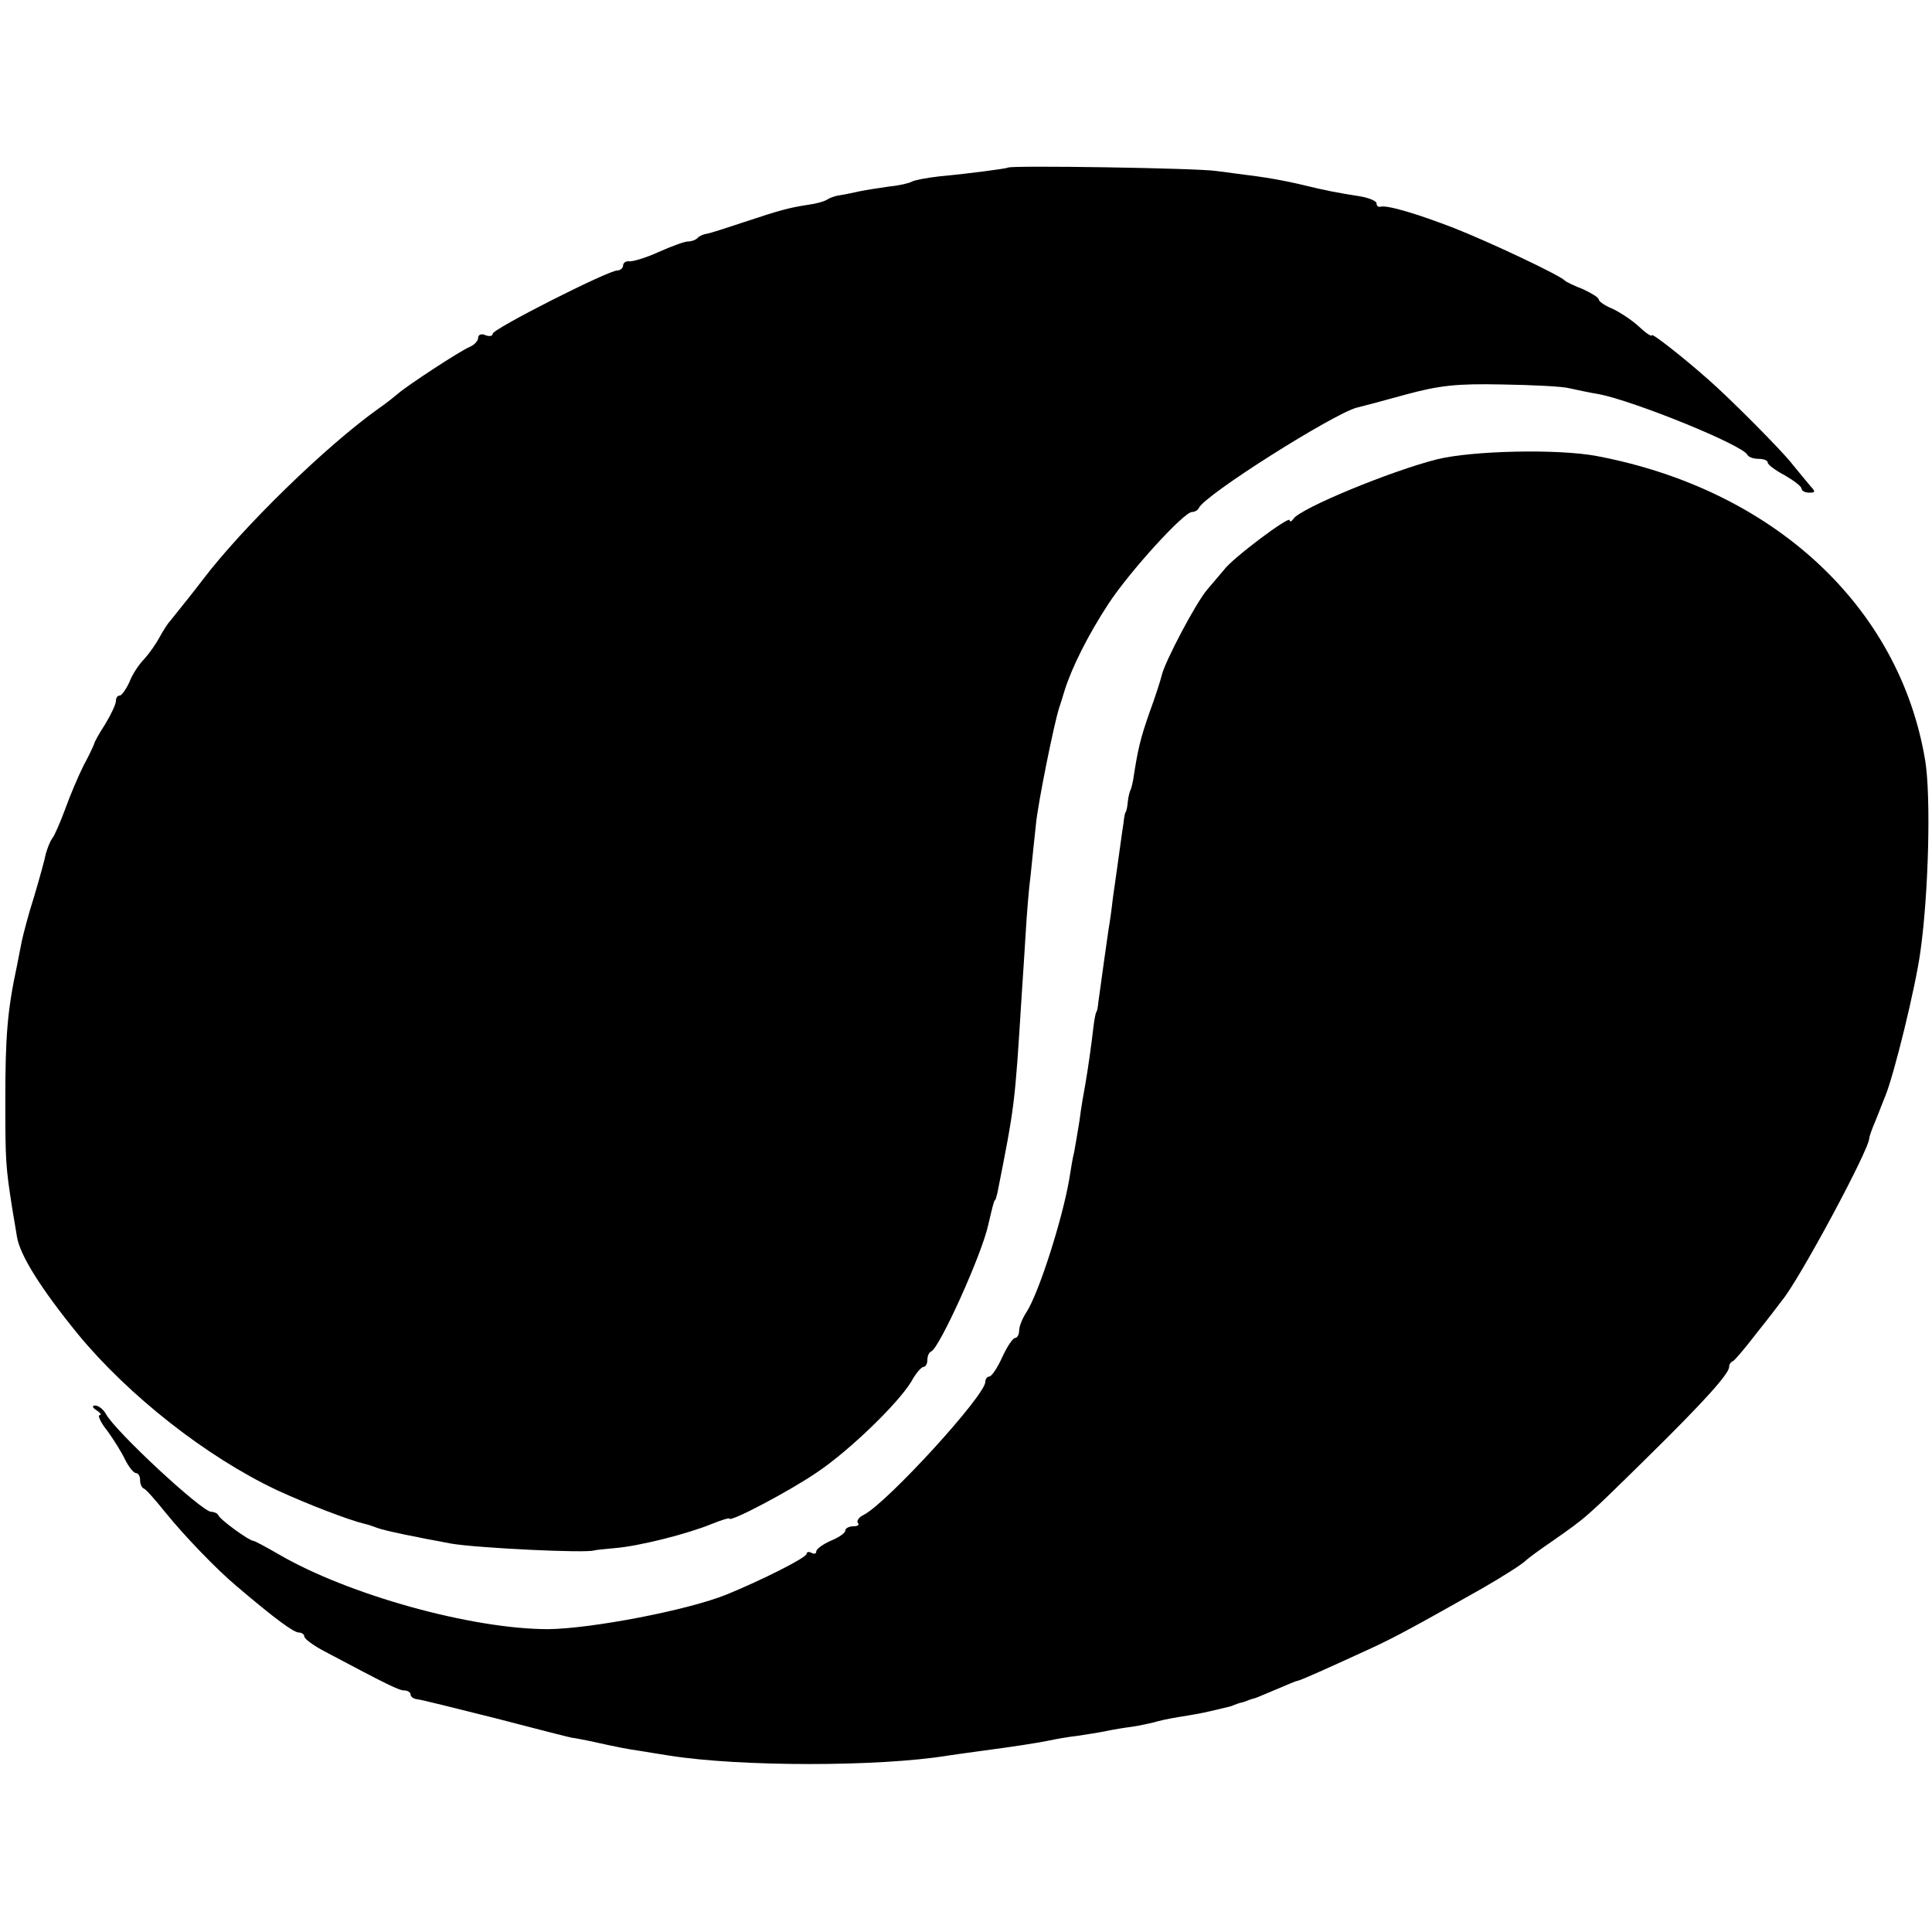
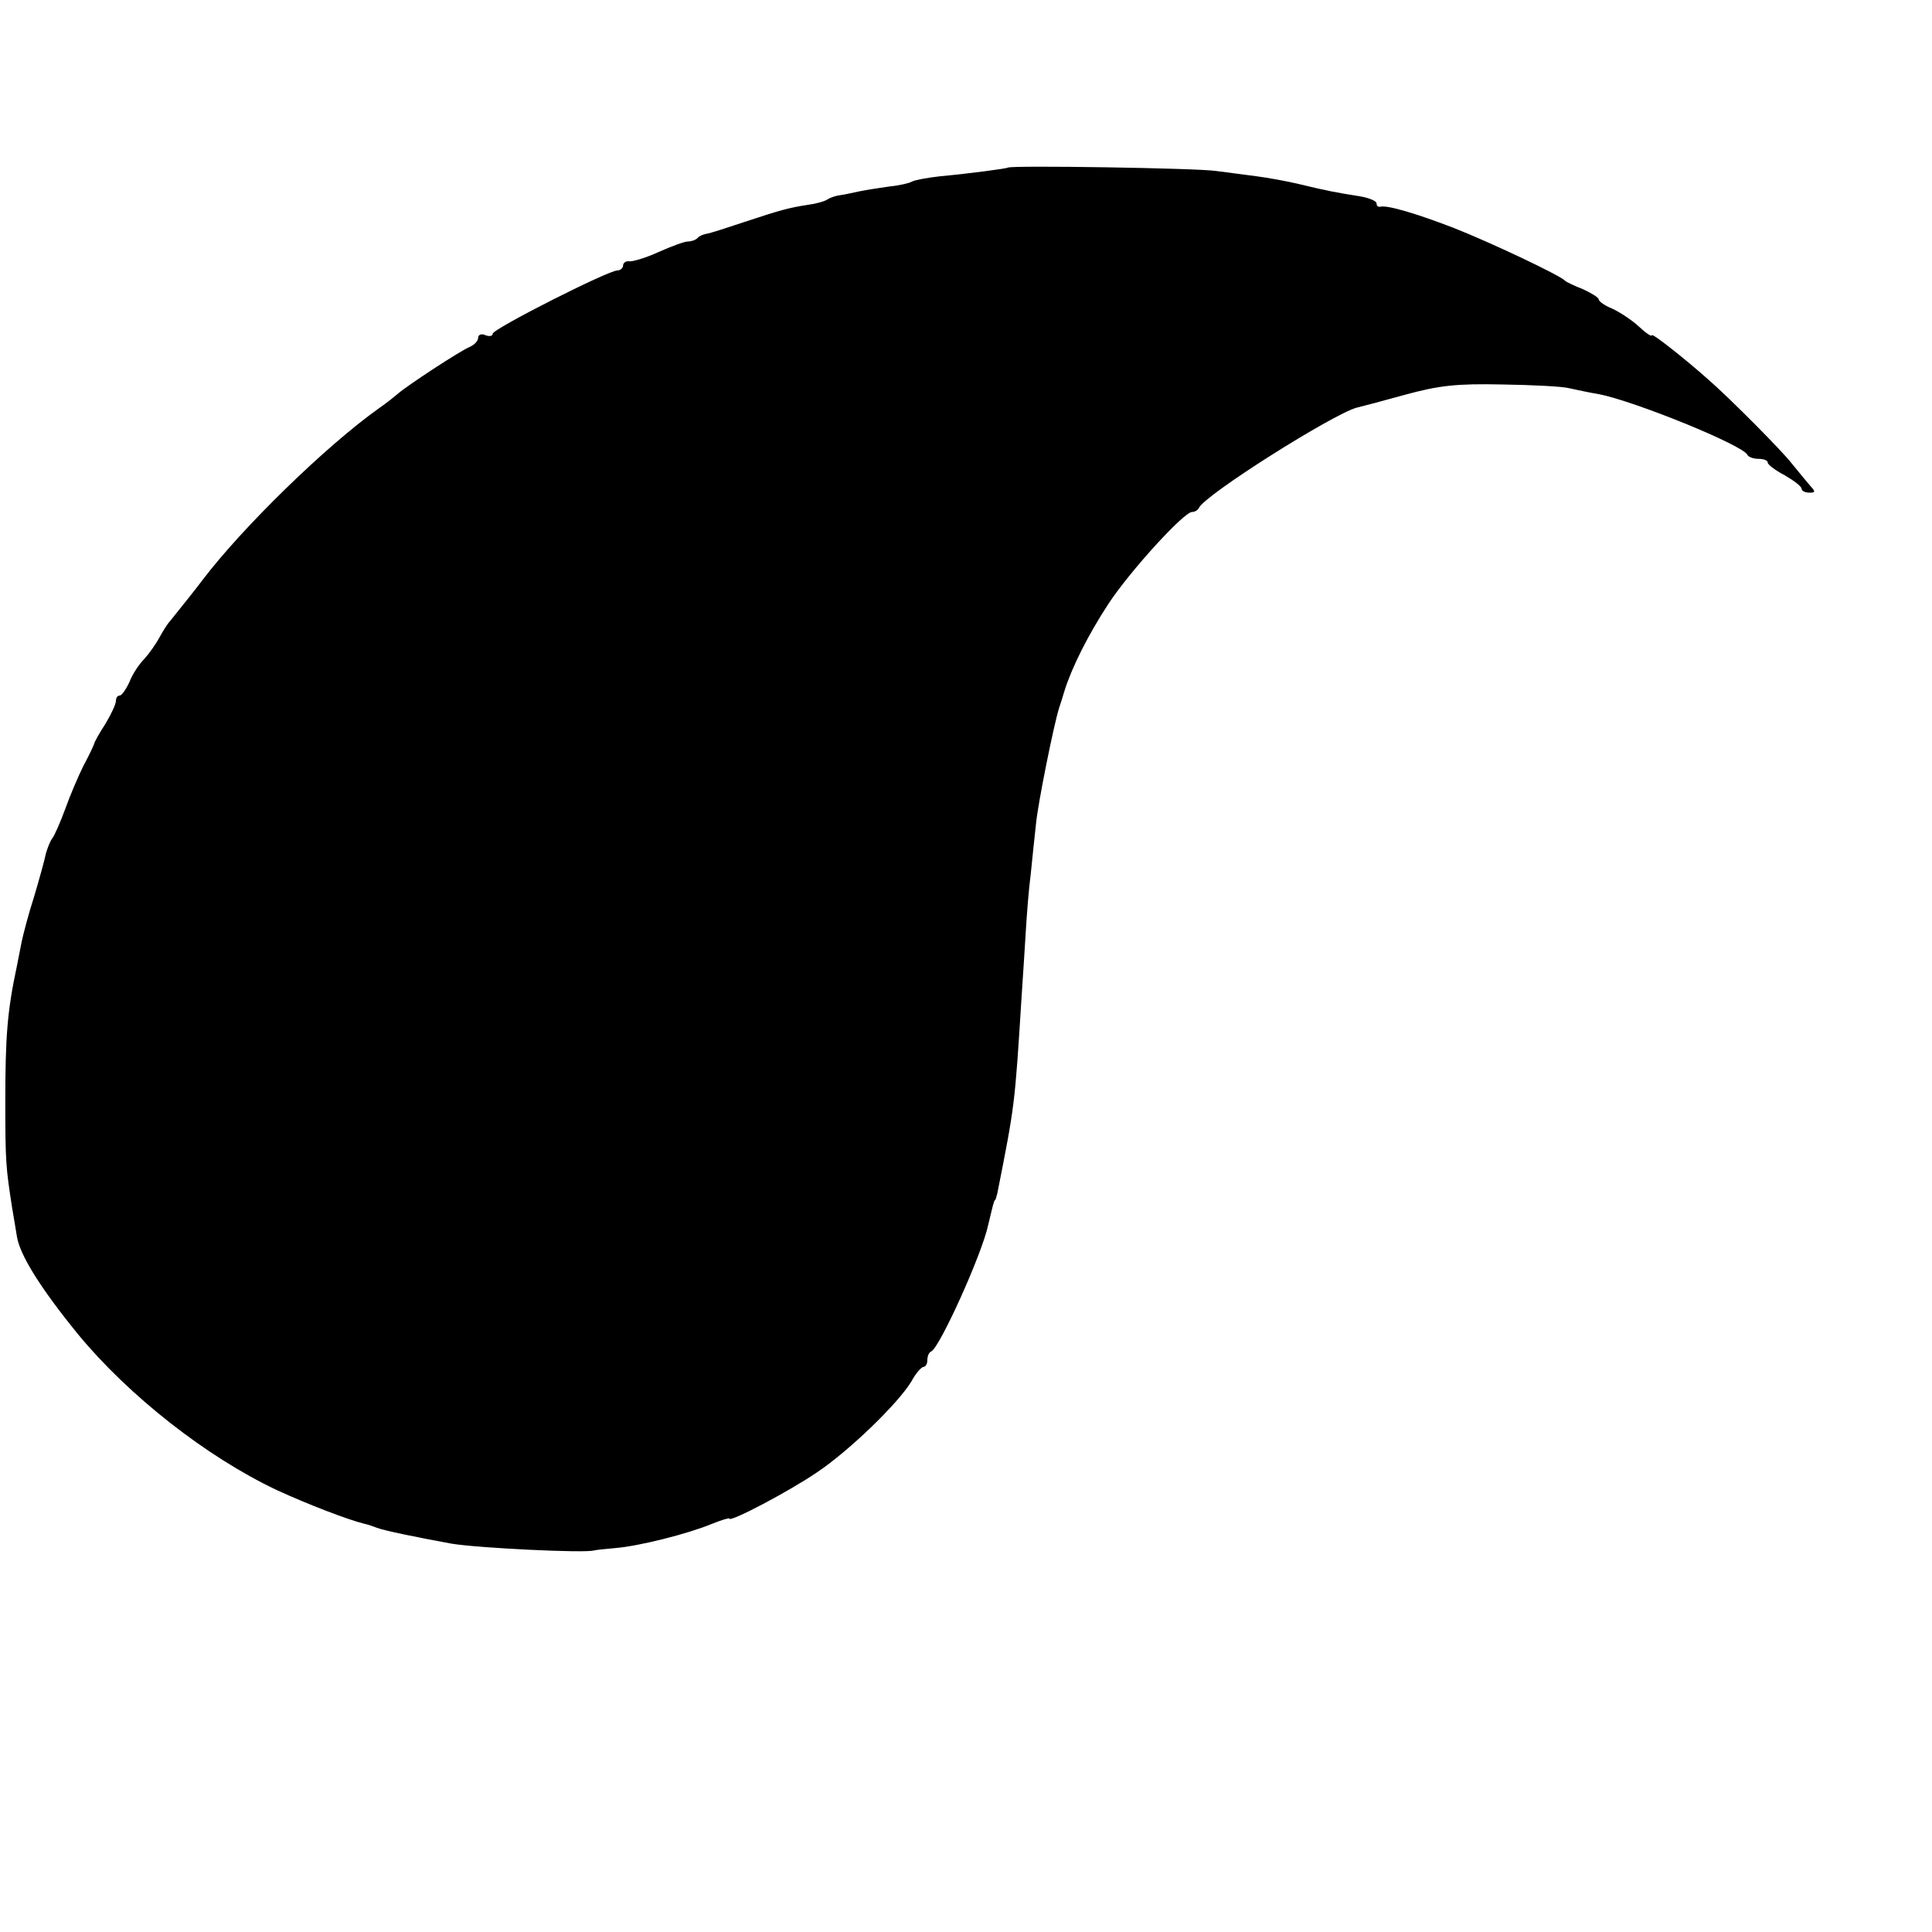
<svg xmlns="http://www.w3.org/2000/svg" version="1.0" width="400pt" height="400pt" viewBox="0 0 400 400" preserveAspectRatio="xMidYMid meet">
  <g transform="translate(0,400) scale(0.1,-0.1)" fill="#000000" stroke="none">
    <path d="M2087 3653 c-3 -2 -77 -12 -141 -18 -27 -3 -53 -8 -58 -11 -5 -3 -25 -8 -46 -10 -20 -3 -48 -7 -62 -10 -14 -3 -32 -7 -40 -8 -9 -1 -21 -5 -27 -9 -6 -4 -24 -9 -40 -11 -39 -6 -58 -11 -133 -36 -36 -12 -70 -23 -77 -24 -7 -1 -16 -5 -19 -9 -4 -4 -13 -7 -20 -7 -7 0 -34 -10 -61 -22 -26 -12 -54 -20 -60 -19 -7 1 -13 -3 -13 -9 0 -5 -6 -10 -12 -10 -19 0 -258 -121 -258 -131 0 -5 -7 -6 -15 -3 -8 4 -15 1 -15 -5 0 -7 -8 -15 -17 -19 -20 -8 -131 -81 -149 -97 -6 -5 -23 -19 -39 -30 -110 -78 -283 -247 -365 -355 -22 -29 -41 -52 -68 -86 -5 -5 -15 -21 -22 -34 -7 -13 -21 -33 -31 -44 -11 -11 -25 -32 -31 -48 -7 -15 -16 -28 -20 -28 -5 0 -8 -5 -8 -11 0 -7 -10 -28 -22 -48 -13 -20 -23 -38 -23 -41 -1 -3 -10 -23 -22 -45 -11 -22 -28 -62 -38 -90 -10 -27 -22 -55 -27 -61 -5 -7 -10 -21 -13 -31 -2 -11 -13 -51 -24 -88 -12 -37 -23 -80 -26 -94 -3 -14 -7 -37 -10 -51 -20 -93 -24 -147 -24 -280 0 -125 1 -136 14 -220 4 -25 9 -52 10 -60 6 -38 48 -106 127 -203 105 -127 265 -253 411 -322 65 -30 149 -62 182 -70 6 -1 17 -5 25 -8 15 -6 84 -20 155 -33 54 -9 277 -20 295 -14 3 1 23 3 45 5 48 4 148 29 199 50 20 8 36 13 36 11 0 -9 125 57 182 96 67 45 168 143 195 188 9 17 21 30 25 30 4 0 8 6 8 14 0 8 3 16 8 18 17 7 105 201 118 262 9 38 12 51 14 51 1 0 3 7 5 15 36 182 36 181 50 405 3 44 7 107 9 140 2 33 6 85 10 115 3 30 8 78 11 105 4 42 37 206 48 240 2 6 7 21 11 35 15 48 49 116 91 180 44 67 156 190 173 190 6 0 12 4 14 8 10 26 278 195 327 208 9 2 54 14 101 27 70 19 106 23 200 21 63 -1 126 -4 140 -8 14 -3 41 -9 60 -12 73 -14 300 -106 308 -126 2 -4 12 -8 23 -8 10 0 19 -3 19 -8 0 -4 16 -16 35 -26 19 -11 35 -23 35 -28 0 -4 7 -8 16 -8 13 0 13 2 2 14 -7 8 -24 29 -38 46 -20 26 -127 134 -174 175 -52 46 -116 96 -116 91 0 -4 -12 4 -27 18 -15 14 -40 30 -55 37 -15 6 -28 15 -28 19 0 4 -15 13 -32 21 -18 7 -35 15 -38 18 -10 11 -156 80 -230 109 -75 29 -138 48 -152 44 -5 -1 -8 2 -8 7 0 5 -17 12 -37 15 -44 7 -62 10 -124 25 -25 6 -64 13 -87 16 -23 3 -61 8 -84 11 -38 6 -426 12 -431 7z" />
-     <path d="M2975 3049 c-95 -24 -282 -101 -297 -123 -4 -6 -8 -7 -8 -3 0 10 -120 -80 -136 -103 -7 -8 -22 -26 -34 -40 -23 -26 -89 -151 -95 -179 -2 -9 -13 -43 -25 -76 -19 -54 -24 -75 -34 -140 -2 -11 -5 -21 -6 -22 -1 -2 -4 -12 -5 -23 -1 -11 -3 -21 -5 -22 -1 -2 -3 -12 -4 -23 -2 -11 -6 -42 -10 -70 -4 -27 -9 -66 -12 -85 -2 -19 -6 -48 -9 -65 -4 -27 -14 -99 -21 -150 -1 -11 -3 -20 -4 -20 -1 0 -4 -13 -6 -30 -5 -43 -11 -85 -17 -120 -3 -16 -9 -50 -12 -75 -4 -25 -9 -54 -11 -65 -3 -11 -7 -36 -10 -55 -14 -83 -63 -237 -89 -277 -8 -12 -15 -29 -15 -38 0 -8 -4 -15 -8 -15 -5 0 -17 -18 -27 -40 -10 -22 -22 -40 -27 -40 -4 0 -8 -5 -8 -11 0 -28 -201 -248 -251 -275 -11 -5 -16 -13 -13 -17 4 -4 0 -7 -9 -7 -9 0 -17 -4 -17 -9 0 -5 -13 -14 -30 -21 -16 -7 -30 -17 -30 -22 0 -5 -4 -6 -10 -3 -5 3 -10 2 -10 -2 0 -8 -94 -55 -165 -84 -81 -33 -281 -71 -370 -72 -158 0 -414 71 -558 155 -26 15 -50 28 -53 28 -8 0 -69 44 -72 53 -2 4 -9 7 -15 7 -20 1 -199 167 -218 203 -5 9 -15 17 -22 17 -7 0 -6 -4 3 -10 8 -5 11 -10 6 -10 -4 0 2 -15 16 -32 13 -18 30 -45 37 -60 8 -16 18 -28 23 -28 4 0 8 -6 8 -14 0 -8 3 -16 8 -18 4 -1 24 -24 45 -50 38 -47 105 -117 148 -153 79 -67 117 -95 128 -95 6 0 11 -4 11 -8 0 -5 19 -19 42 -31 132 -70 154 -81 166 -81 6 0 12 -4 12 -8 0 -5 6 -9 13 -10 6 0 81 -19 165 -40 84 -22 155 -40 157 -40 3 0 18 -3 33 -6 64 -14 79 -17 107 -21 17 -3 44 -7 62 -10 147 -23 432 -23 574 0 13 2 42 6 64 9 75 10 120 17 145 22 14 3 41 8 60 10 19 3 46 7 60 10 14 3 38 7 54 9 15 2 35 7 45 9 9 3 32 8 51 11 19 3 49 8 65 12 42 10 44 10 50 13 3 1 10 4 15 5 6 1 12 4 15 5 3 1 8 3 13 4 4 1 24 10 46 19 21 9 40 17 42 17 5 0 67 28 154 68 48 22 99 50 228 123 42 24 86 52 92 59 3 3 27 21 55 40 70 49 68 47 195 172 119 117 170 174 170 188 0 5 3 10 8 12 4 2 26 28 49 58 24 30 47 60 52 67 35 41 181 313 181 336 0 3 5 18 12 34 6 15 12 30 13 33 1 3 5 12 8 20 18 43 63 226 73 300 17 120 22 321 10 395 -53 320 -315 562 -681 631 -81 15 -257 11 -330 -7z" />
  </g>
</svg>